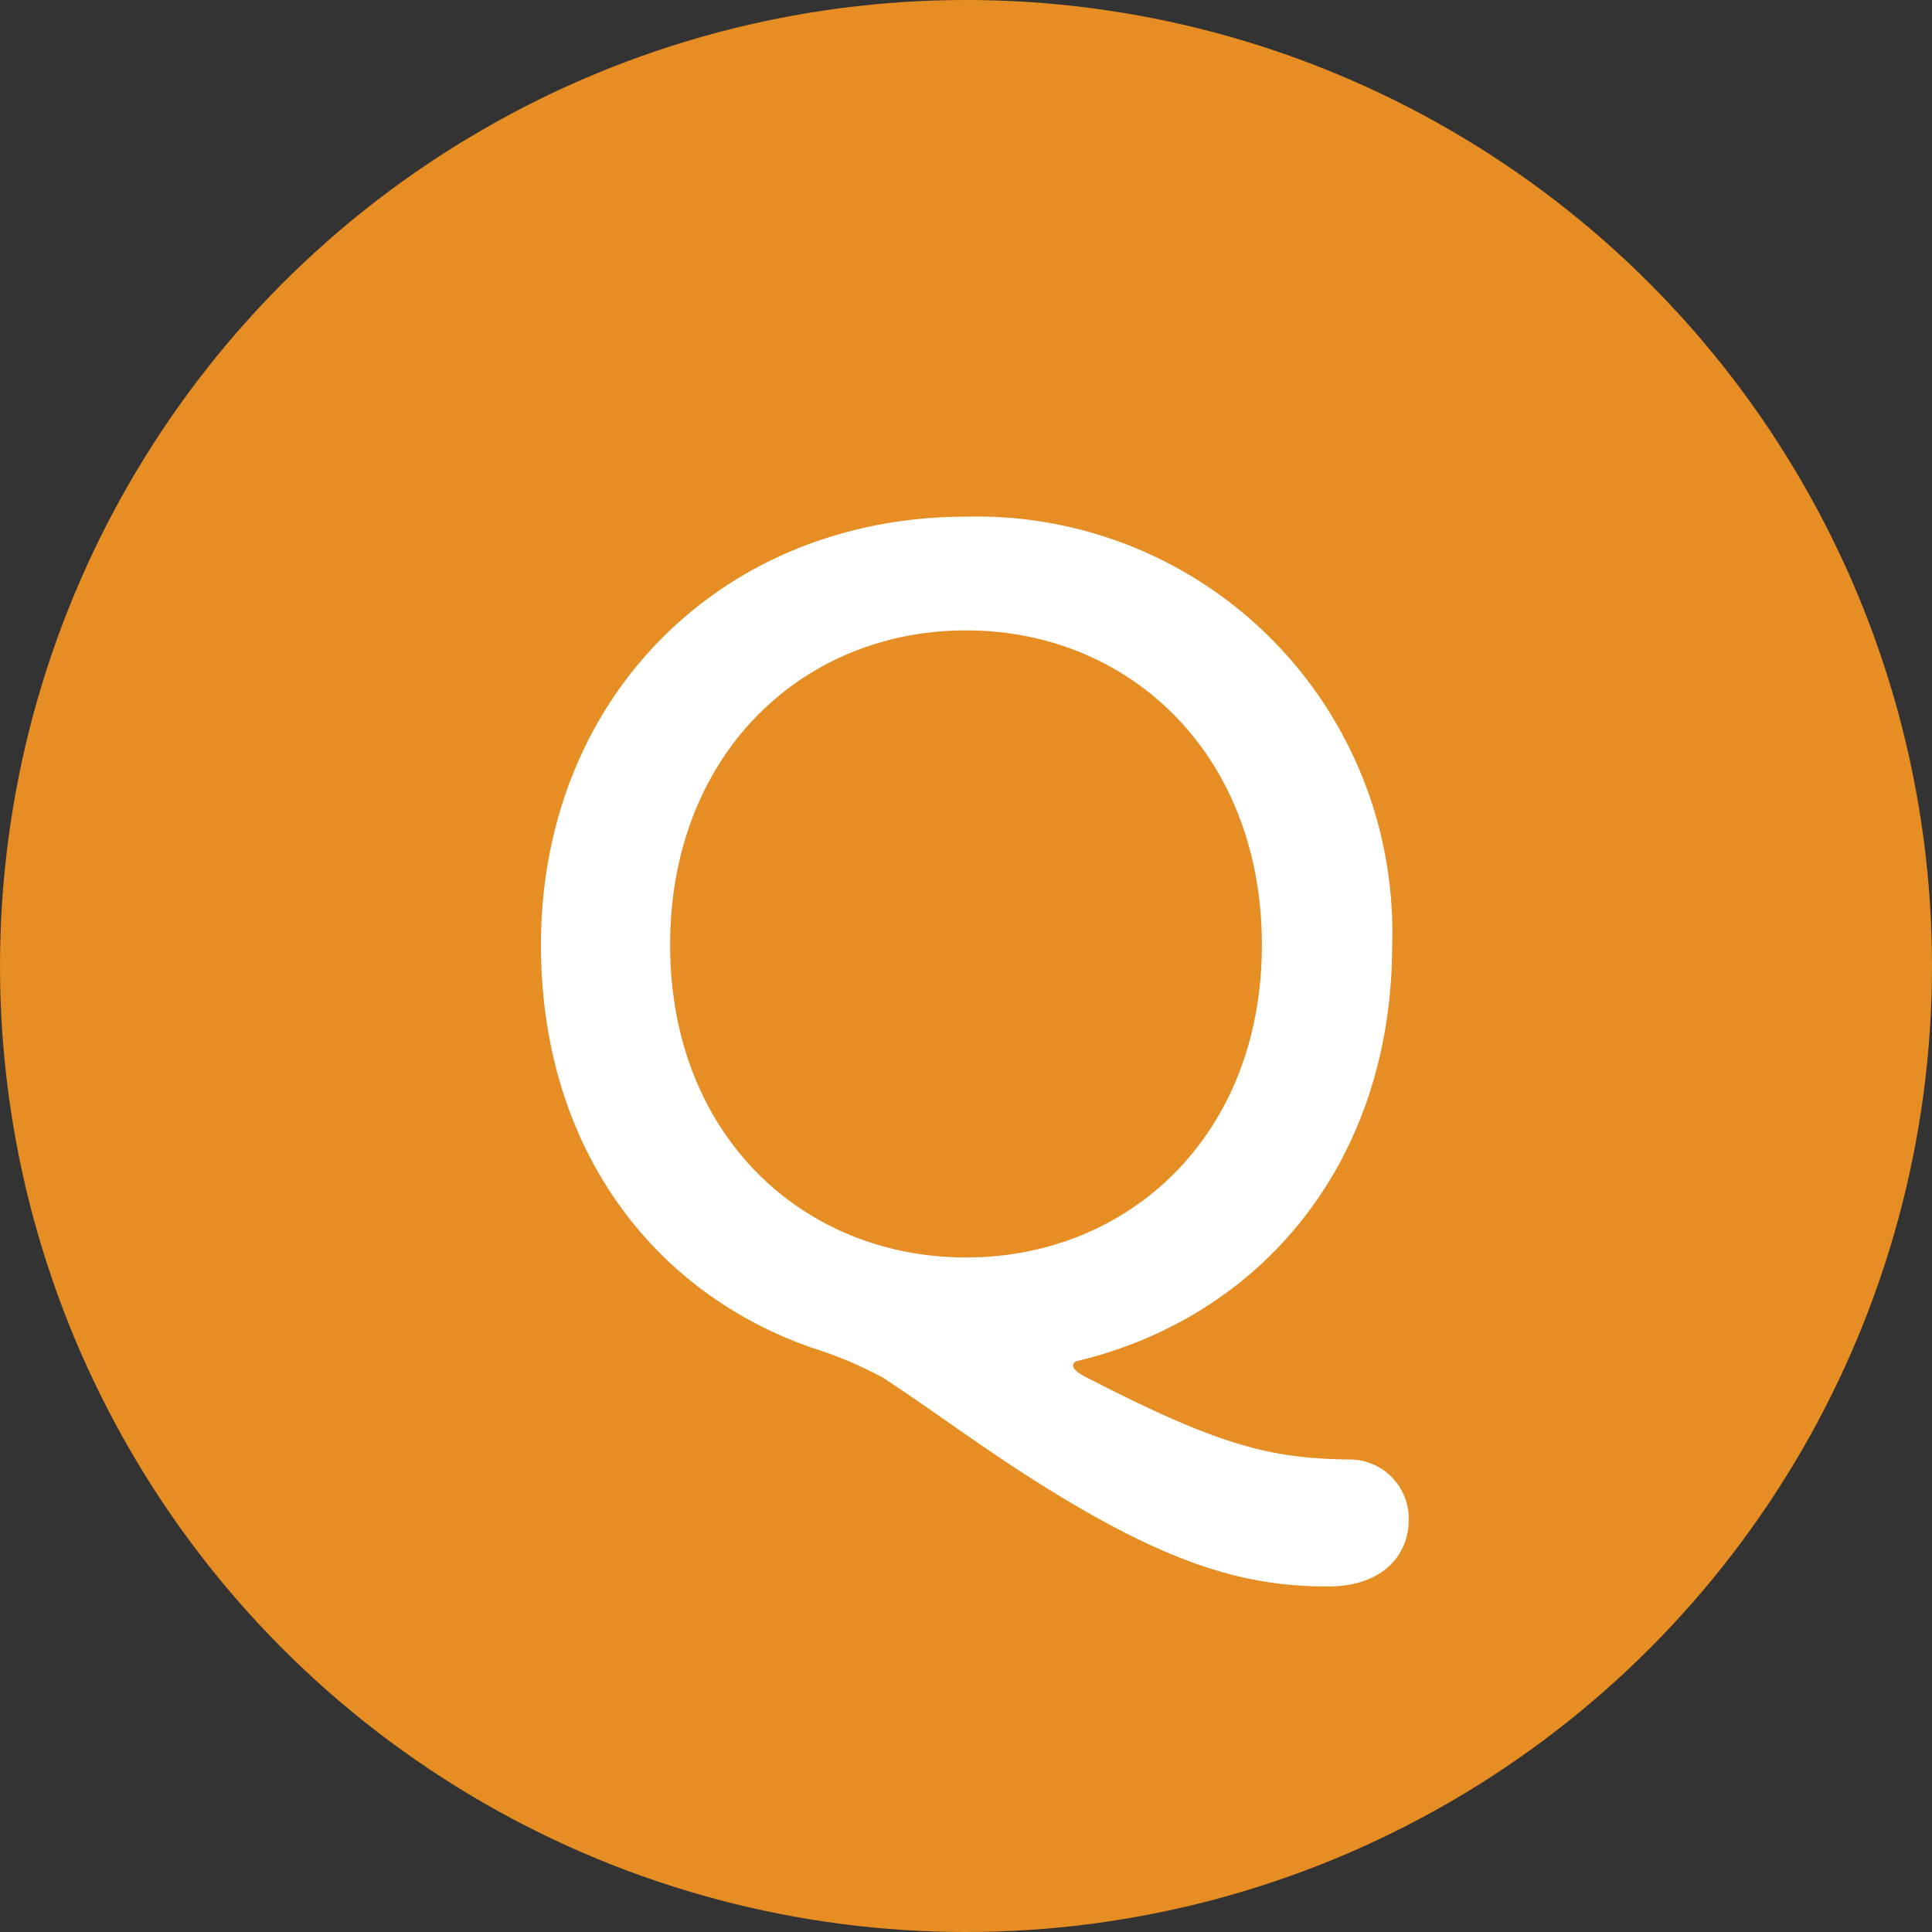
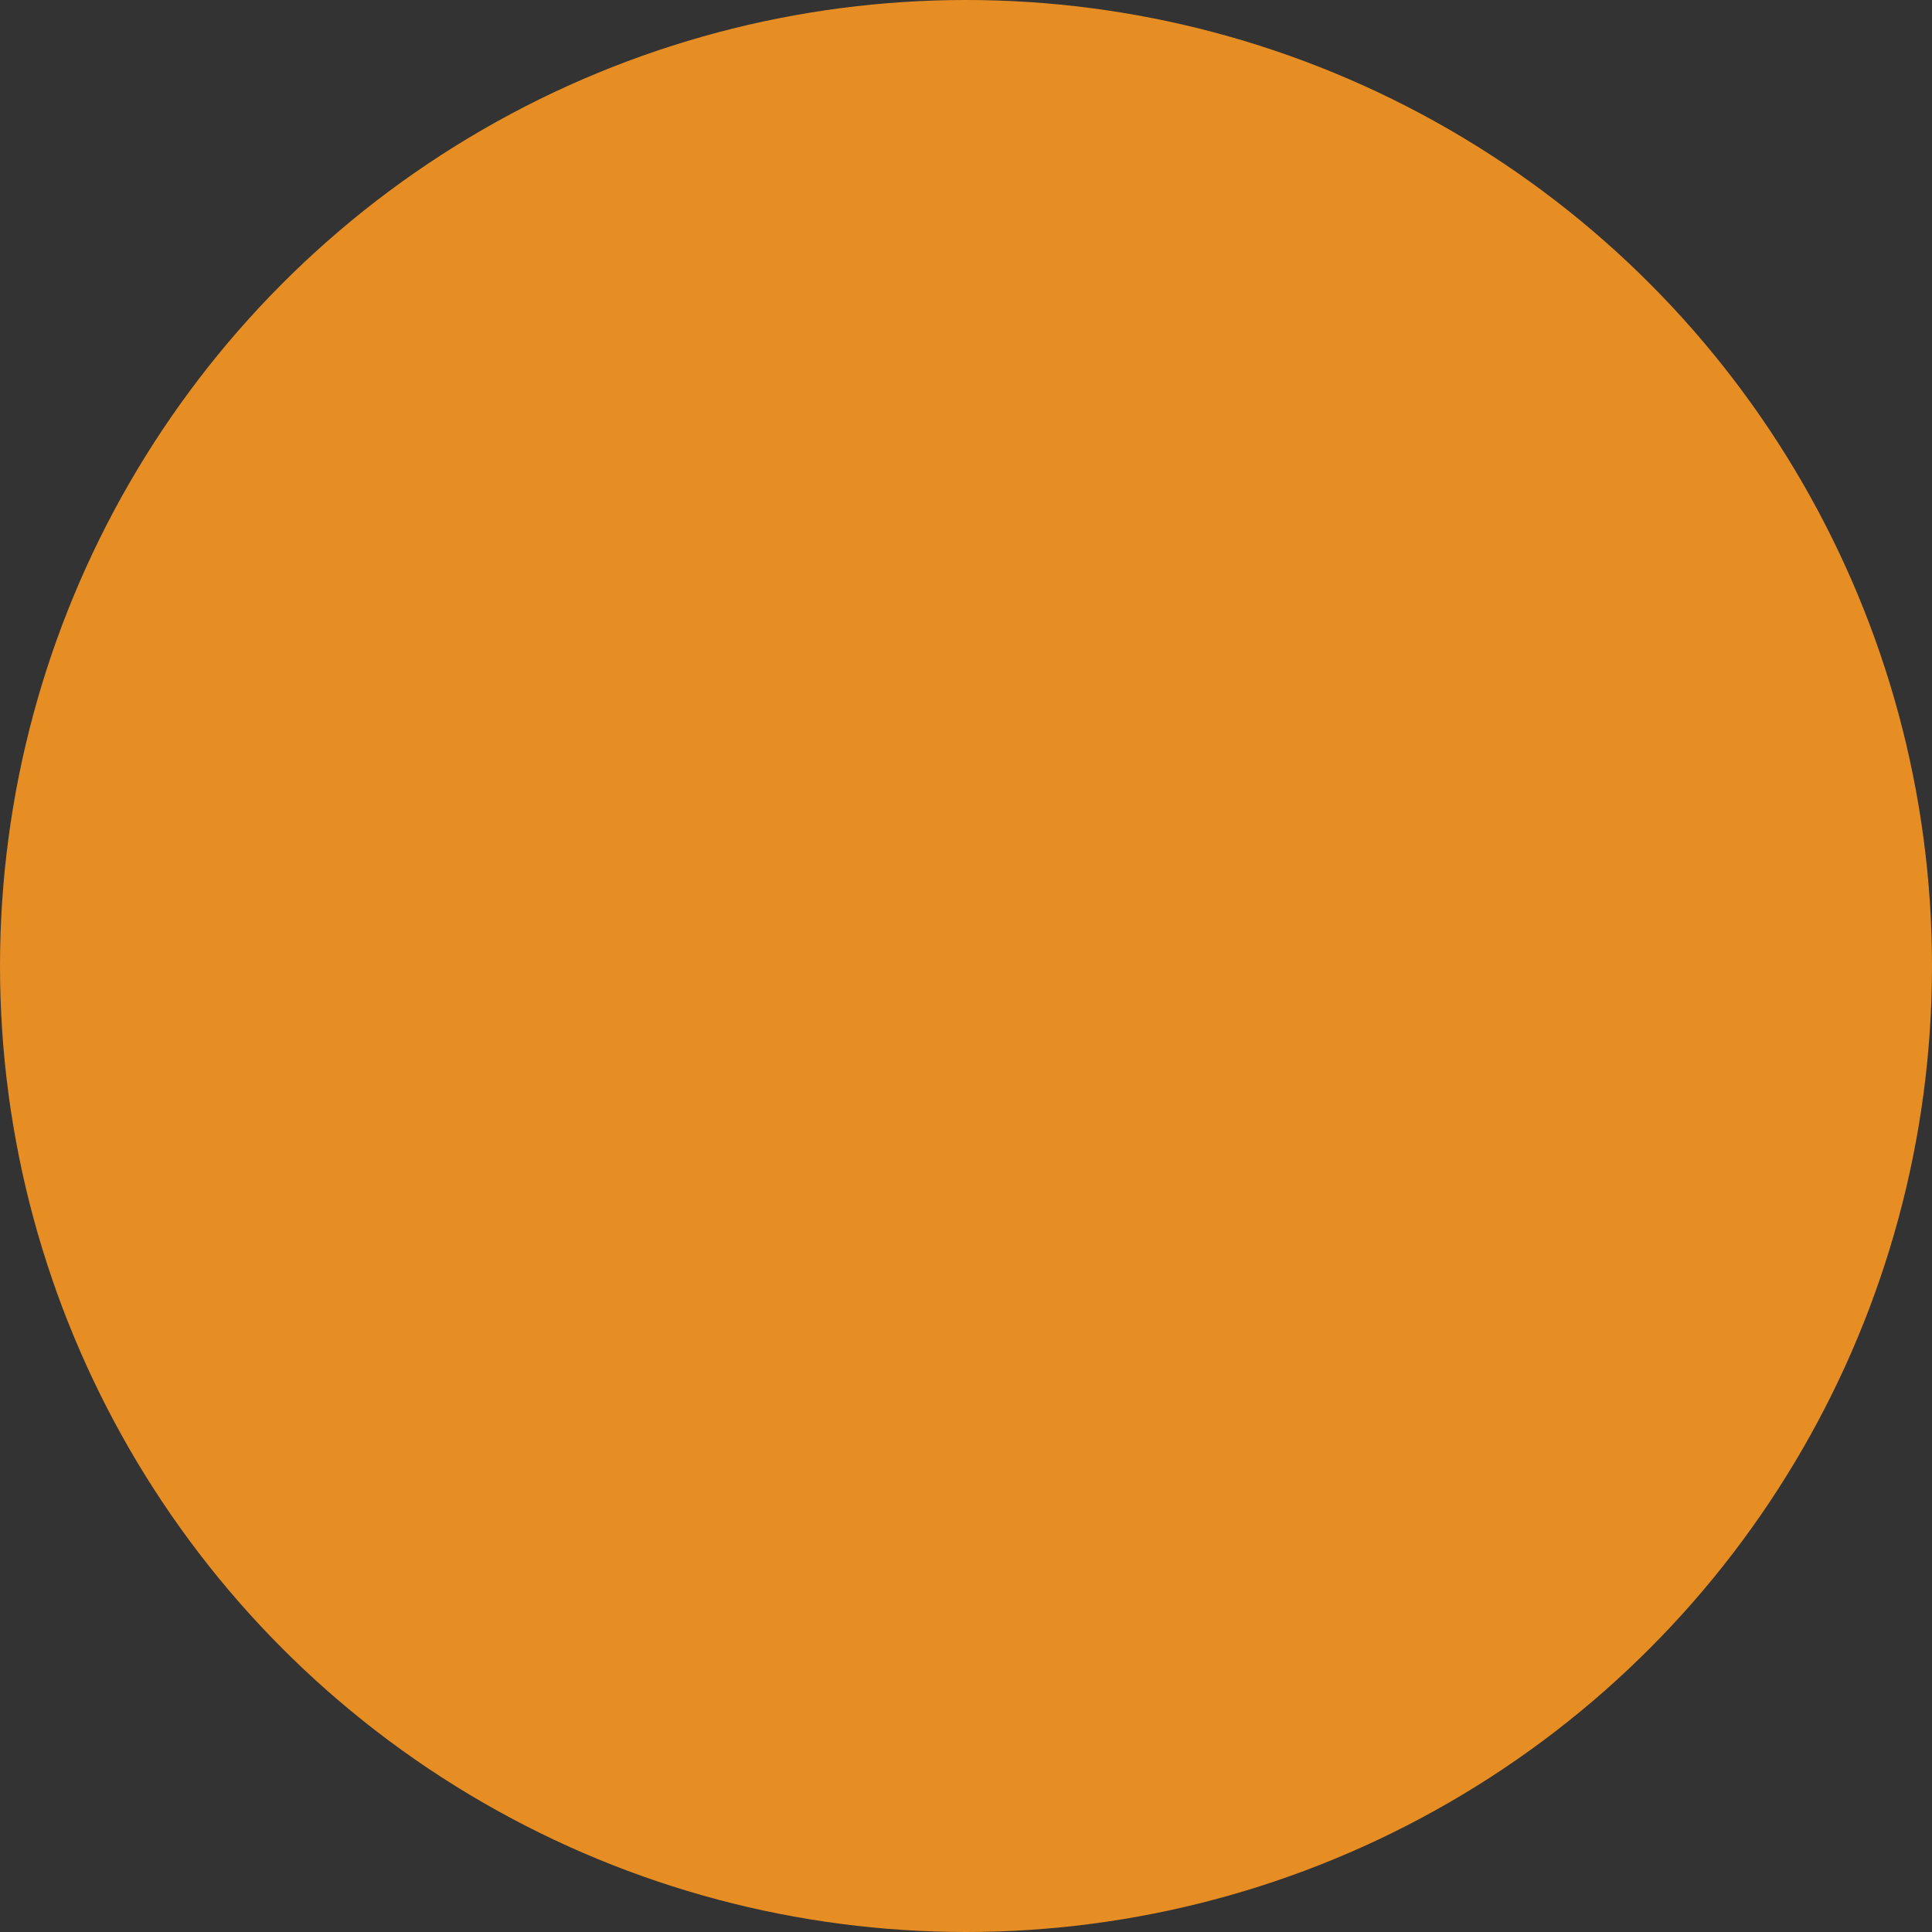
<svg xmlns="http://www.w3.org/2000/svg" width="70" height="70" viewBox="0 0 70 70">
  <rect x="0" y="0" width="70" height="70" fill="#333333" stroke="none" />
  <circle id="楕円形_43" data-name="楕円形 43" cx="35" cy="35" r="35" fill="#e68d23" />
-   <path id="パス_2624" data-name="パス 2624" d="M16.04,6.08a2.142,2.142,0,0,0-2.2-2.2c-2.92-.04-4.8-.56-9.6-3.04C3.96.68,3.88.56,3.88.48A.179.179,0,0,1,4,.32c6.72-1.6,11.44-7.24,11.44-15.08A15.053,15.053,0,0,0,0-30.28c-8.8,0-15.4,6.52-15.4,15.52,0,7.24,3.96,12.56,9.84,14.6A14.449,14.449,0,0,1-3,.92c1.28.84,2.6,1.8,4.08,2.8C6.96,7.68,10,8.48,13.12,8.48,15.16,8.48,16.04,7.28,16.04,6.08ZM0-3.44c-5.92,0-10.72-4.44-10.72-11.32,0-6.92,4.8-11.4,10.72-11.4s10.72,4.48,10.72,11.4C10.72-7.88,5.92-3.44,0-3.44Z" transform="translate(35 49)" fill="#fff" />
</svg>